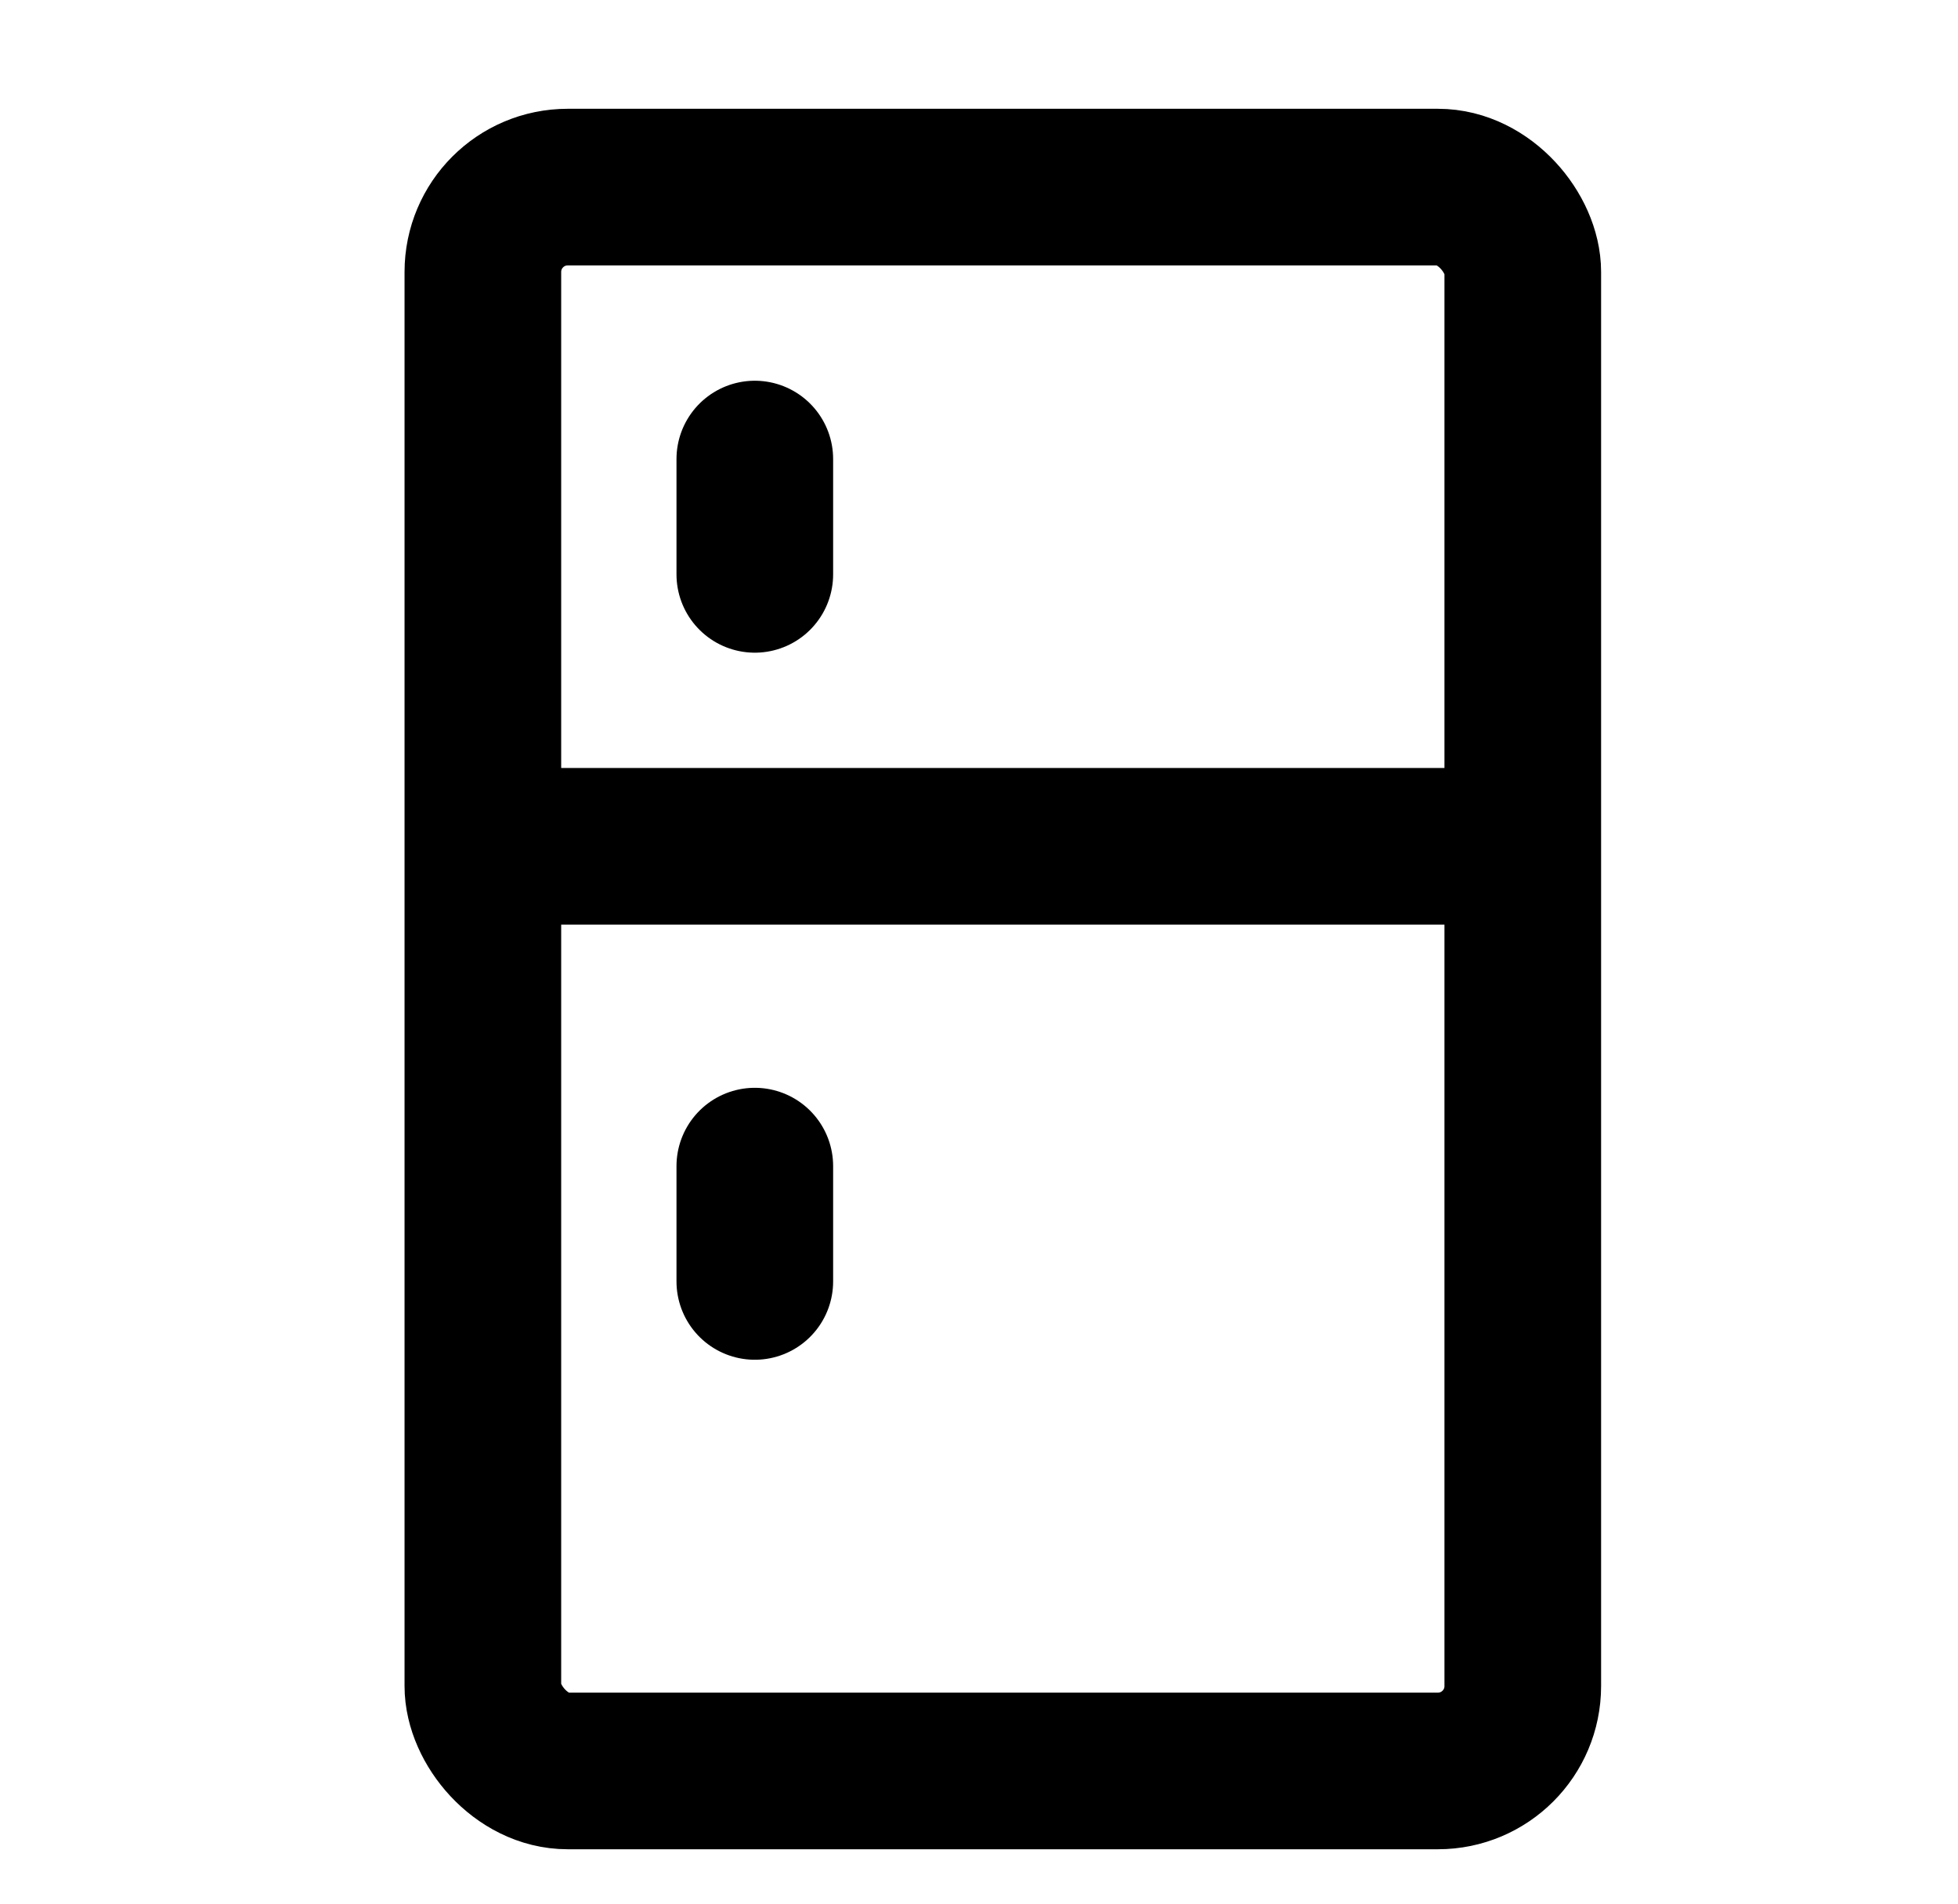
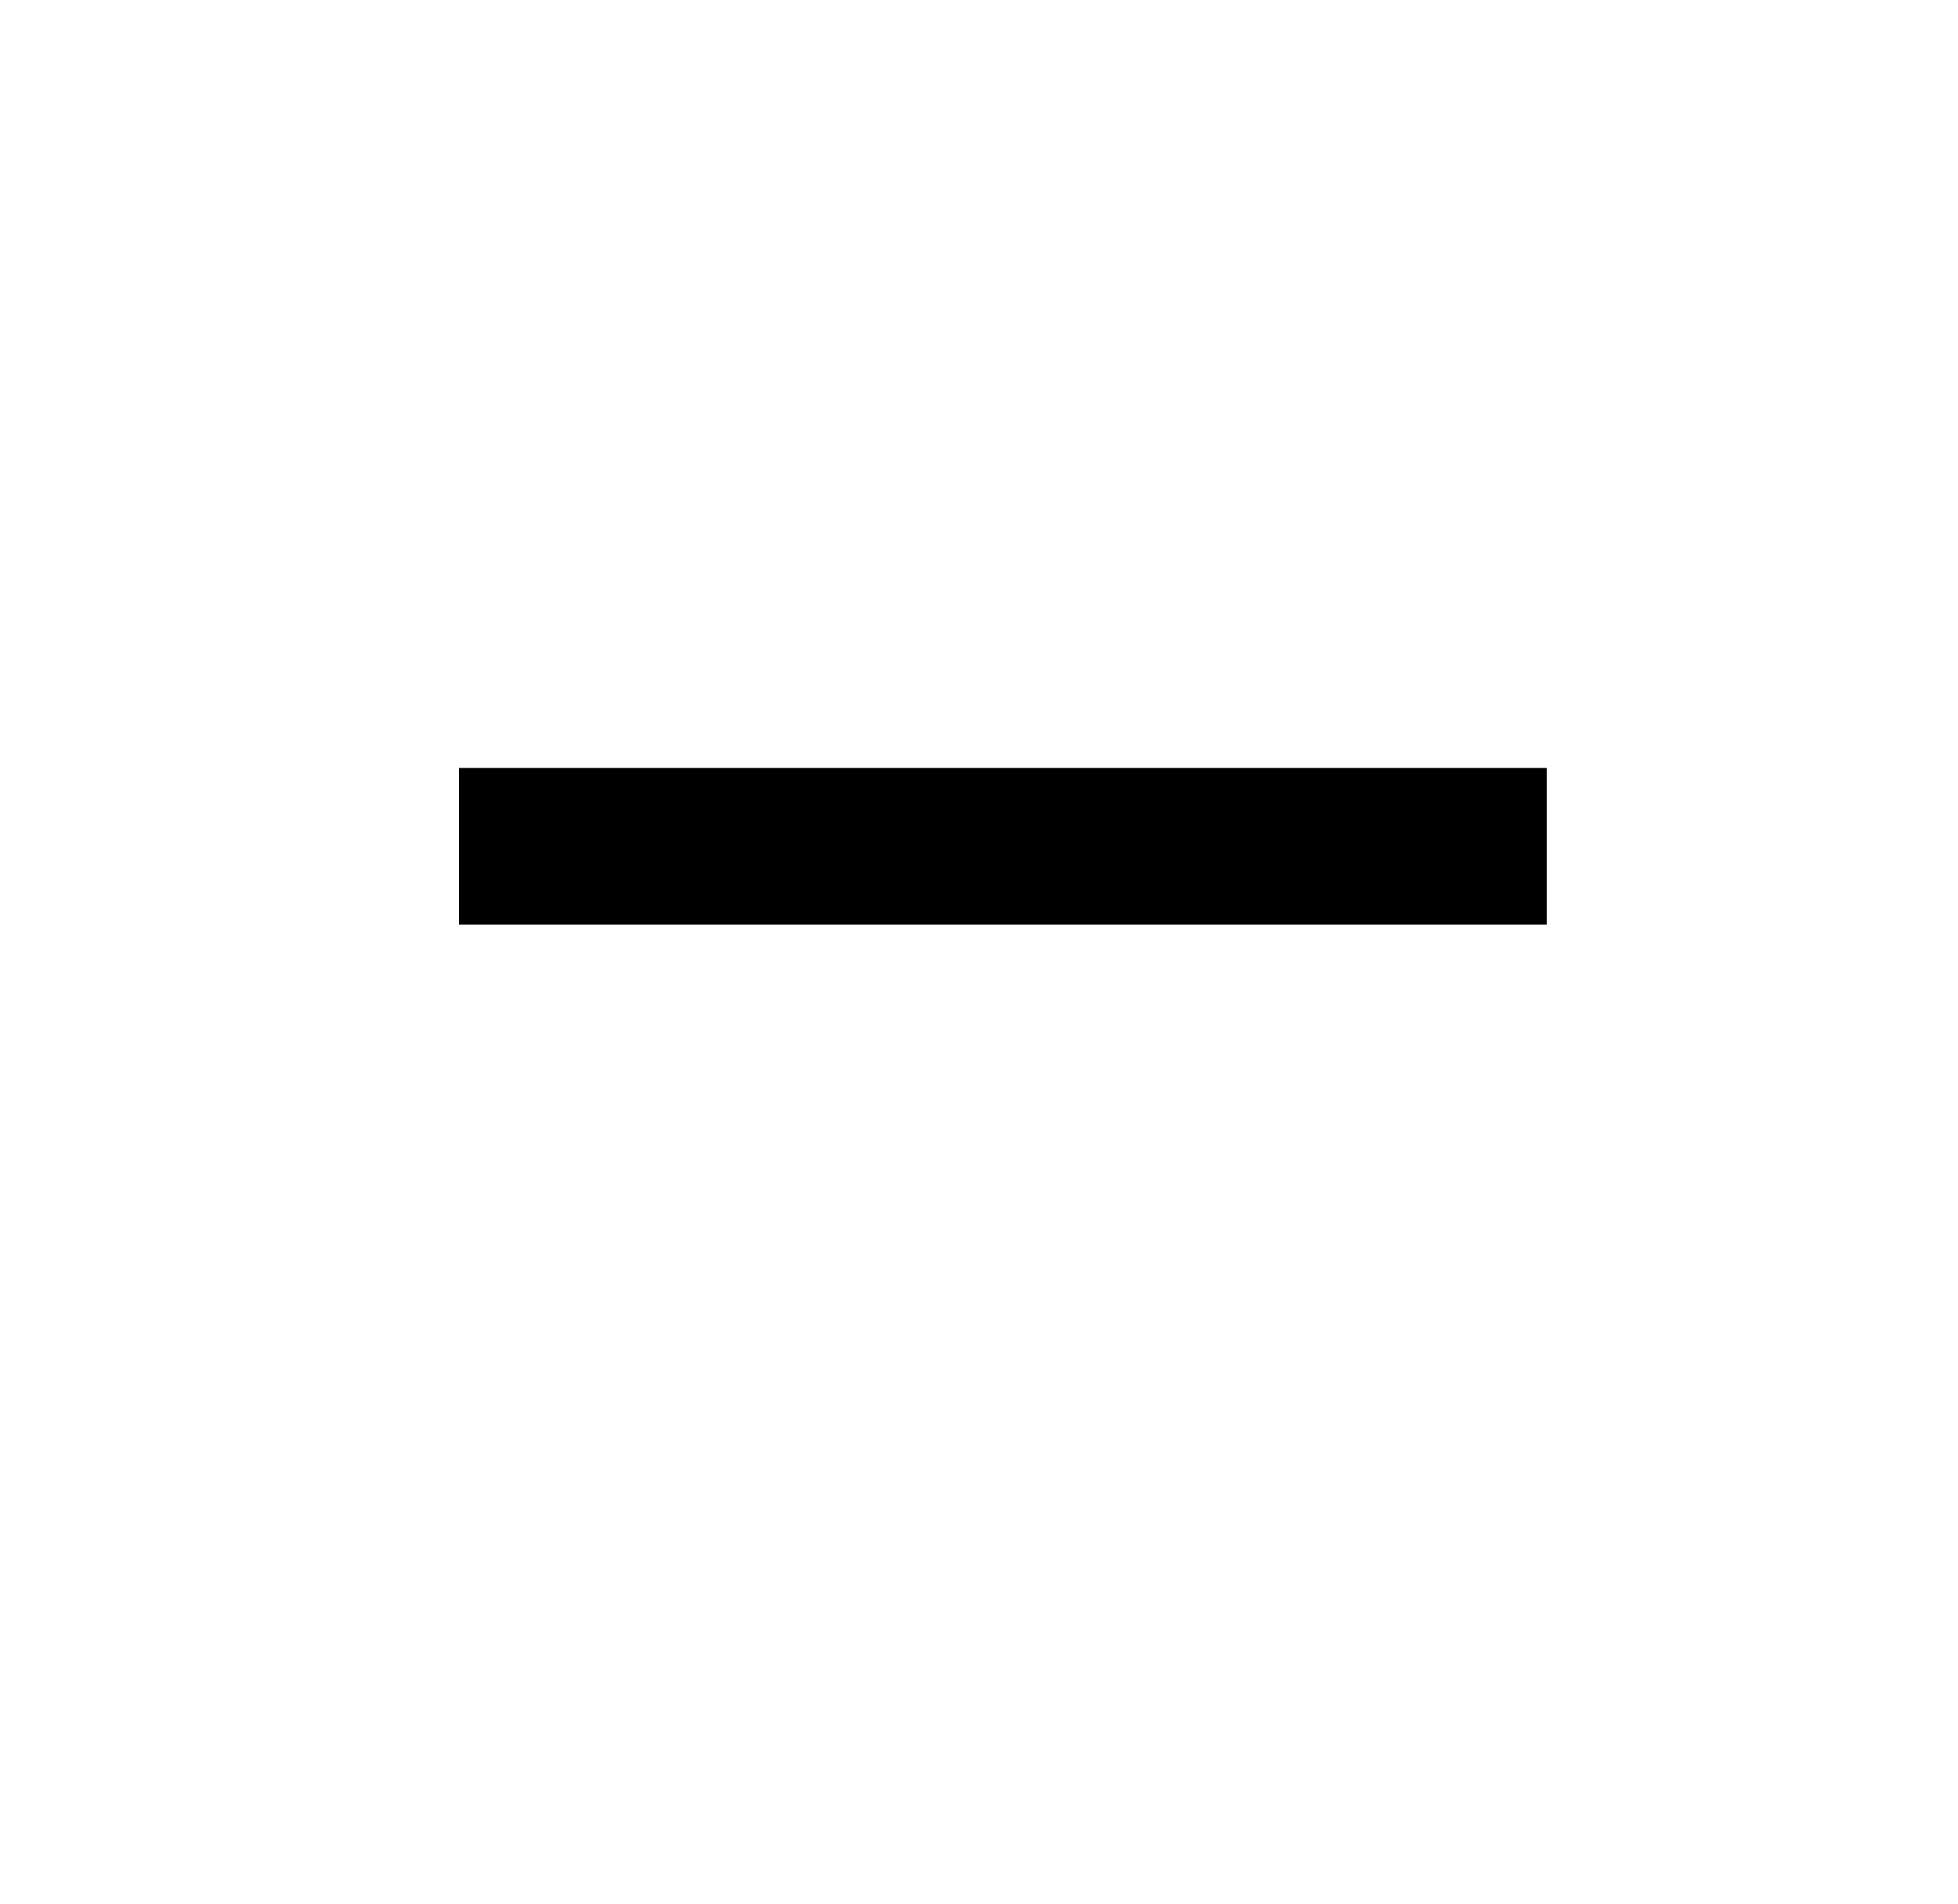
<svg xmlns="http://www.w3.org/2000/svg" width="36" height="35" fill="none" stroke="#000" stroke-width="2.88">
-   <rect x="8.878" y="3.44" width="19.12" height="29.12" rx="1.56" />
  <path d="M8.438 15.56h20" />
-   <path d="M13.878 21.44v2.12m0-15.12v2.12" stroke-linecap="round" />
</svg>